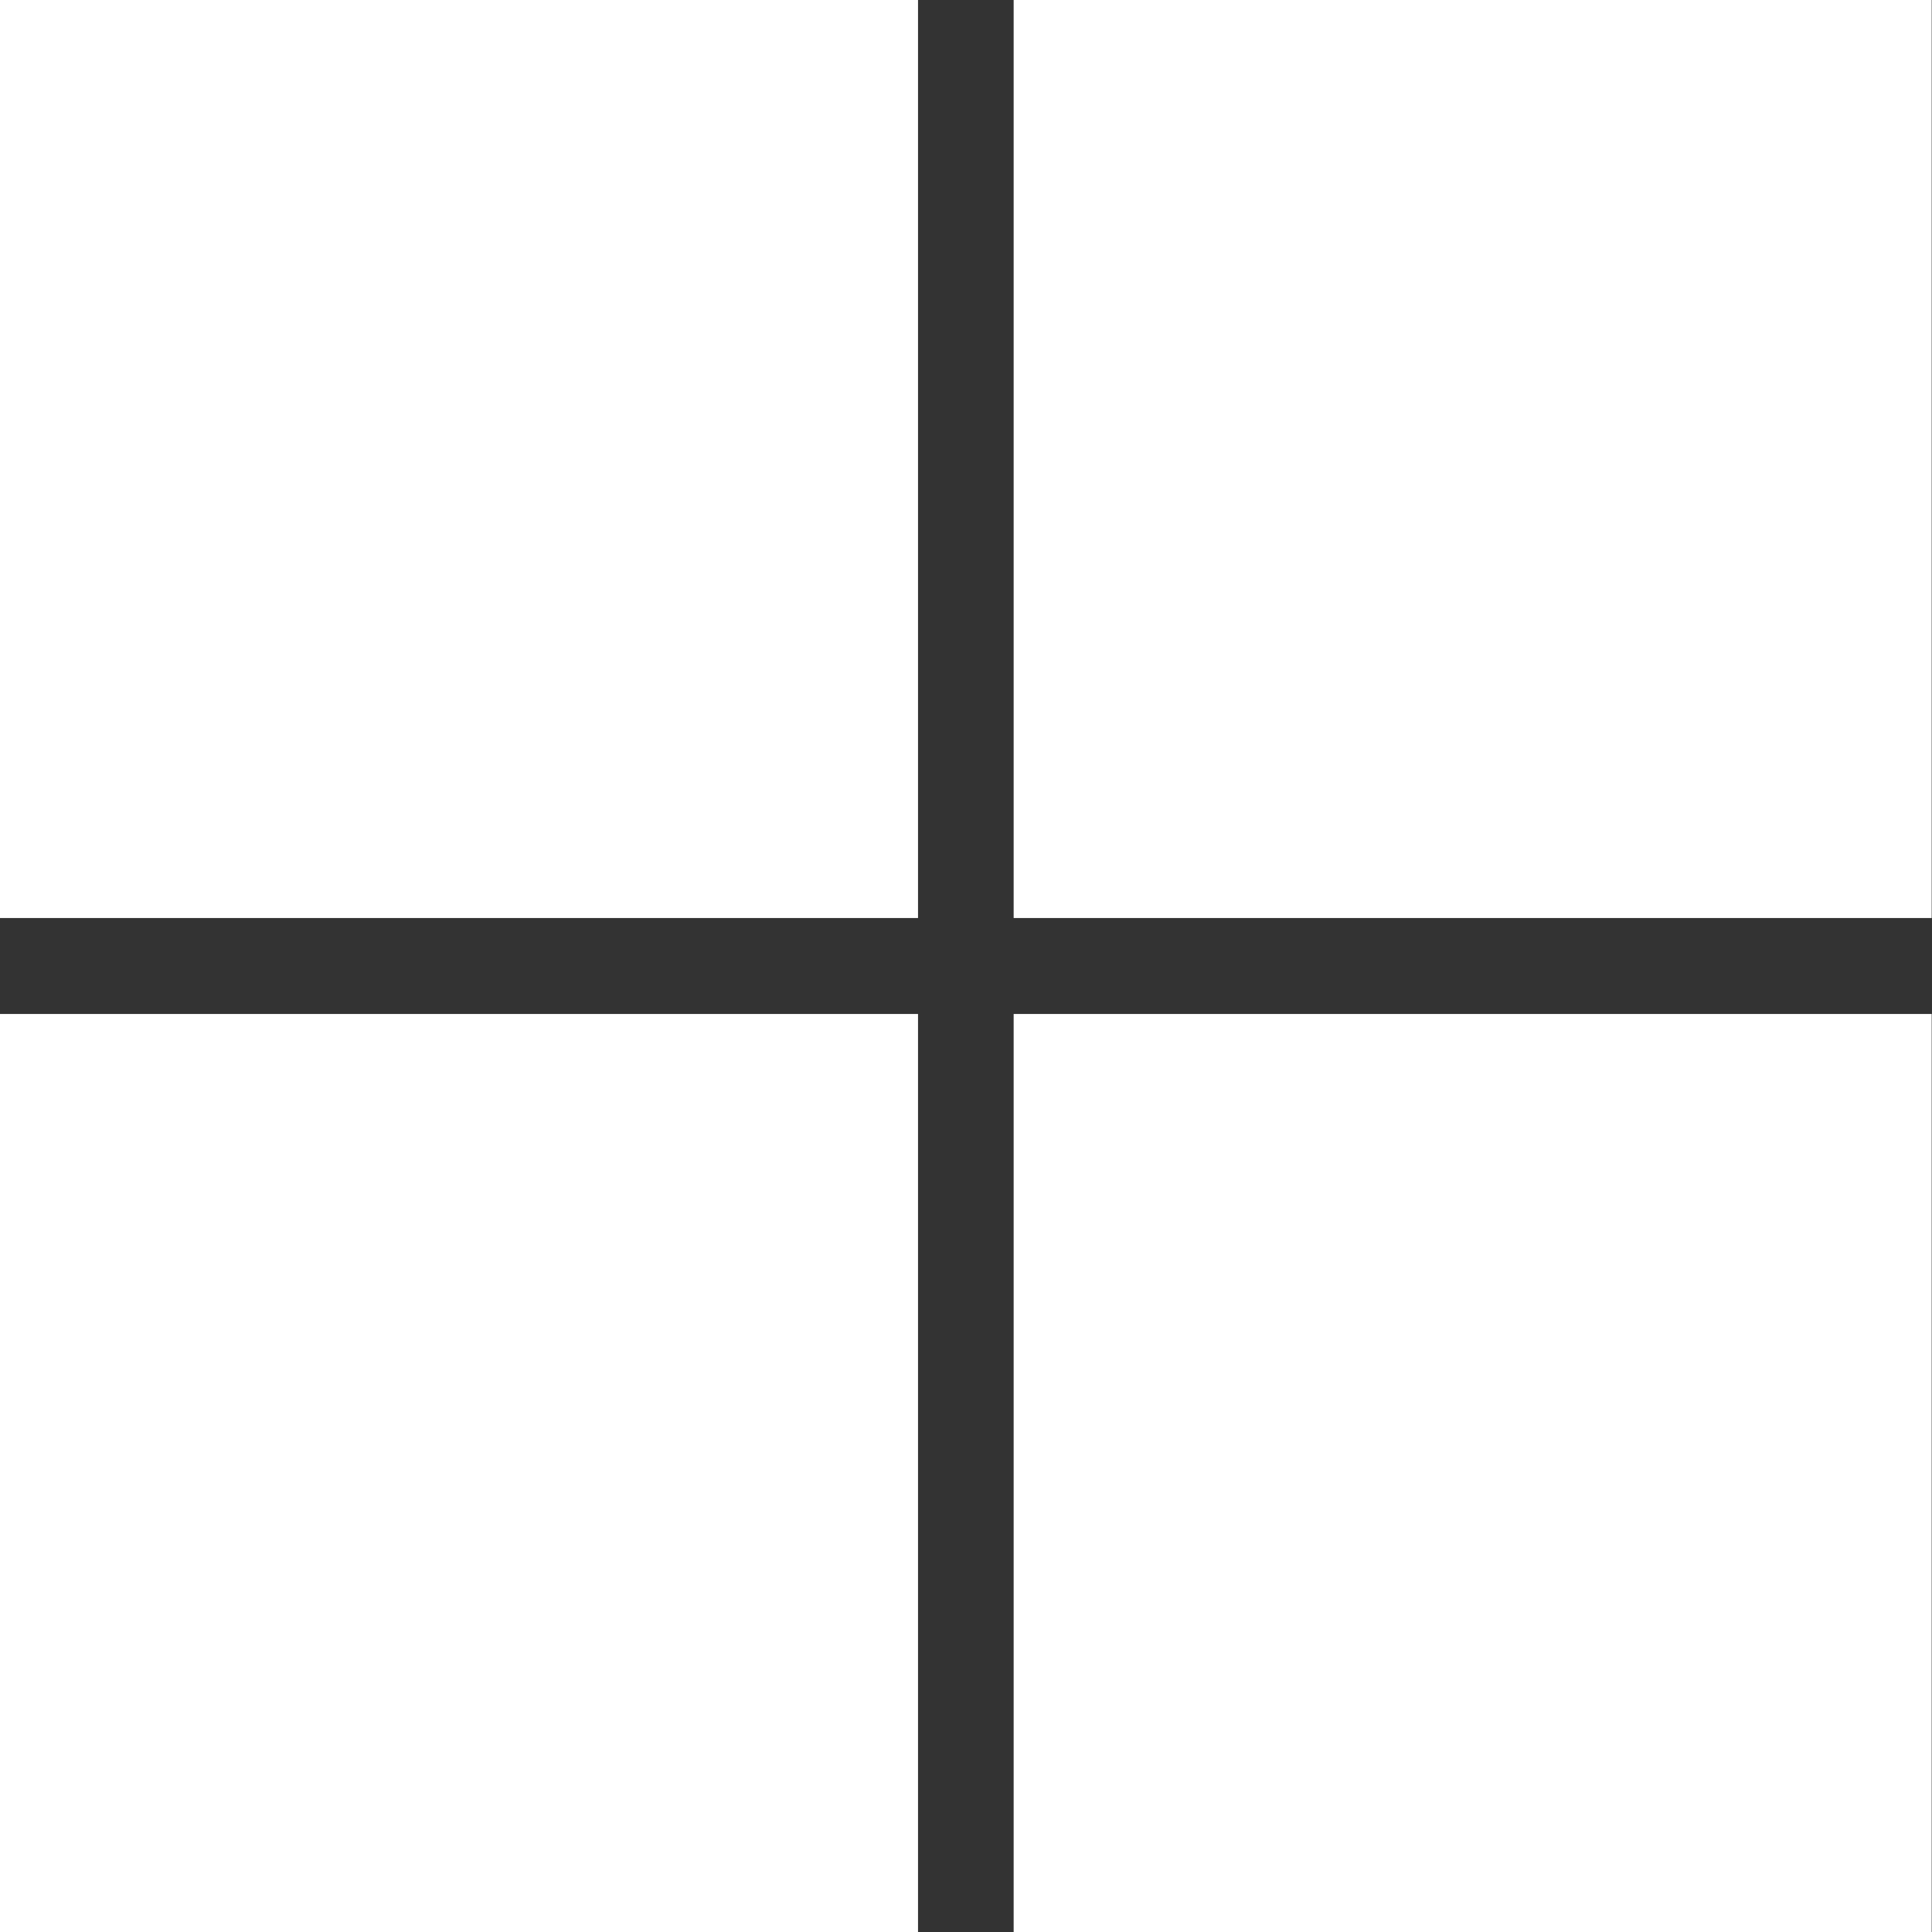
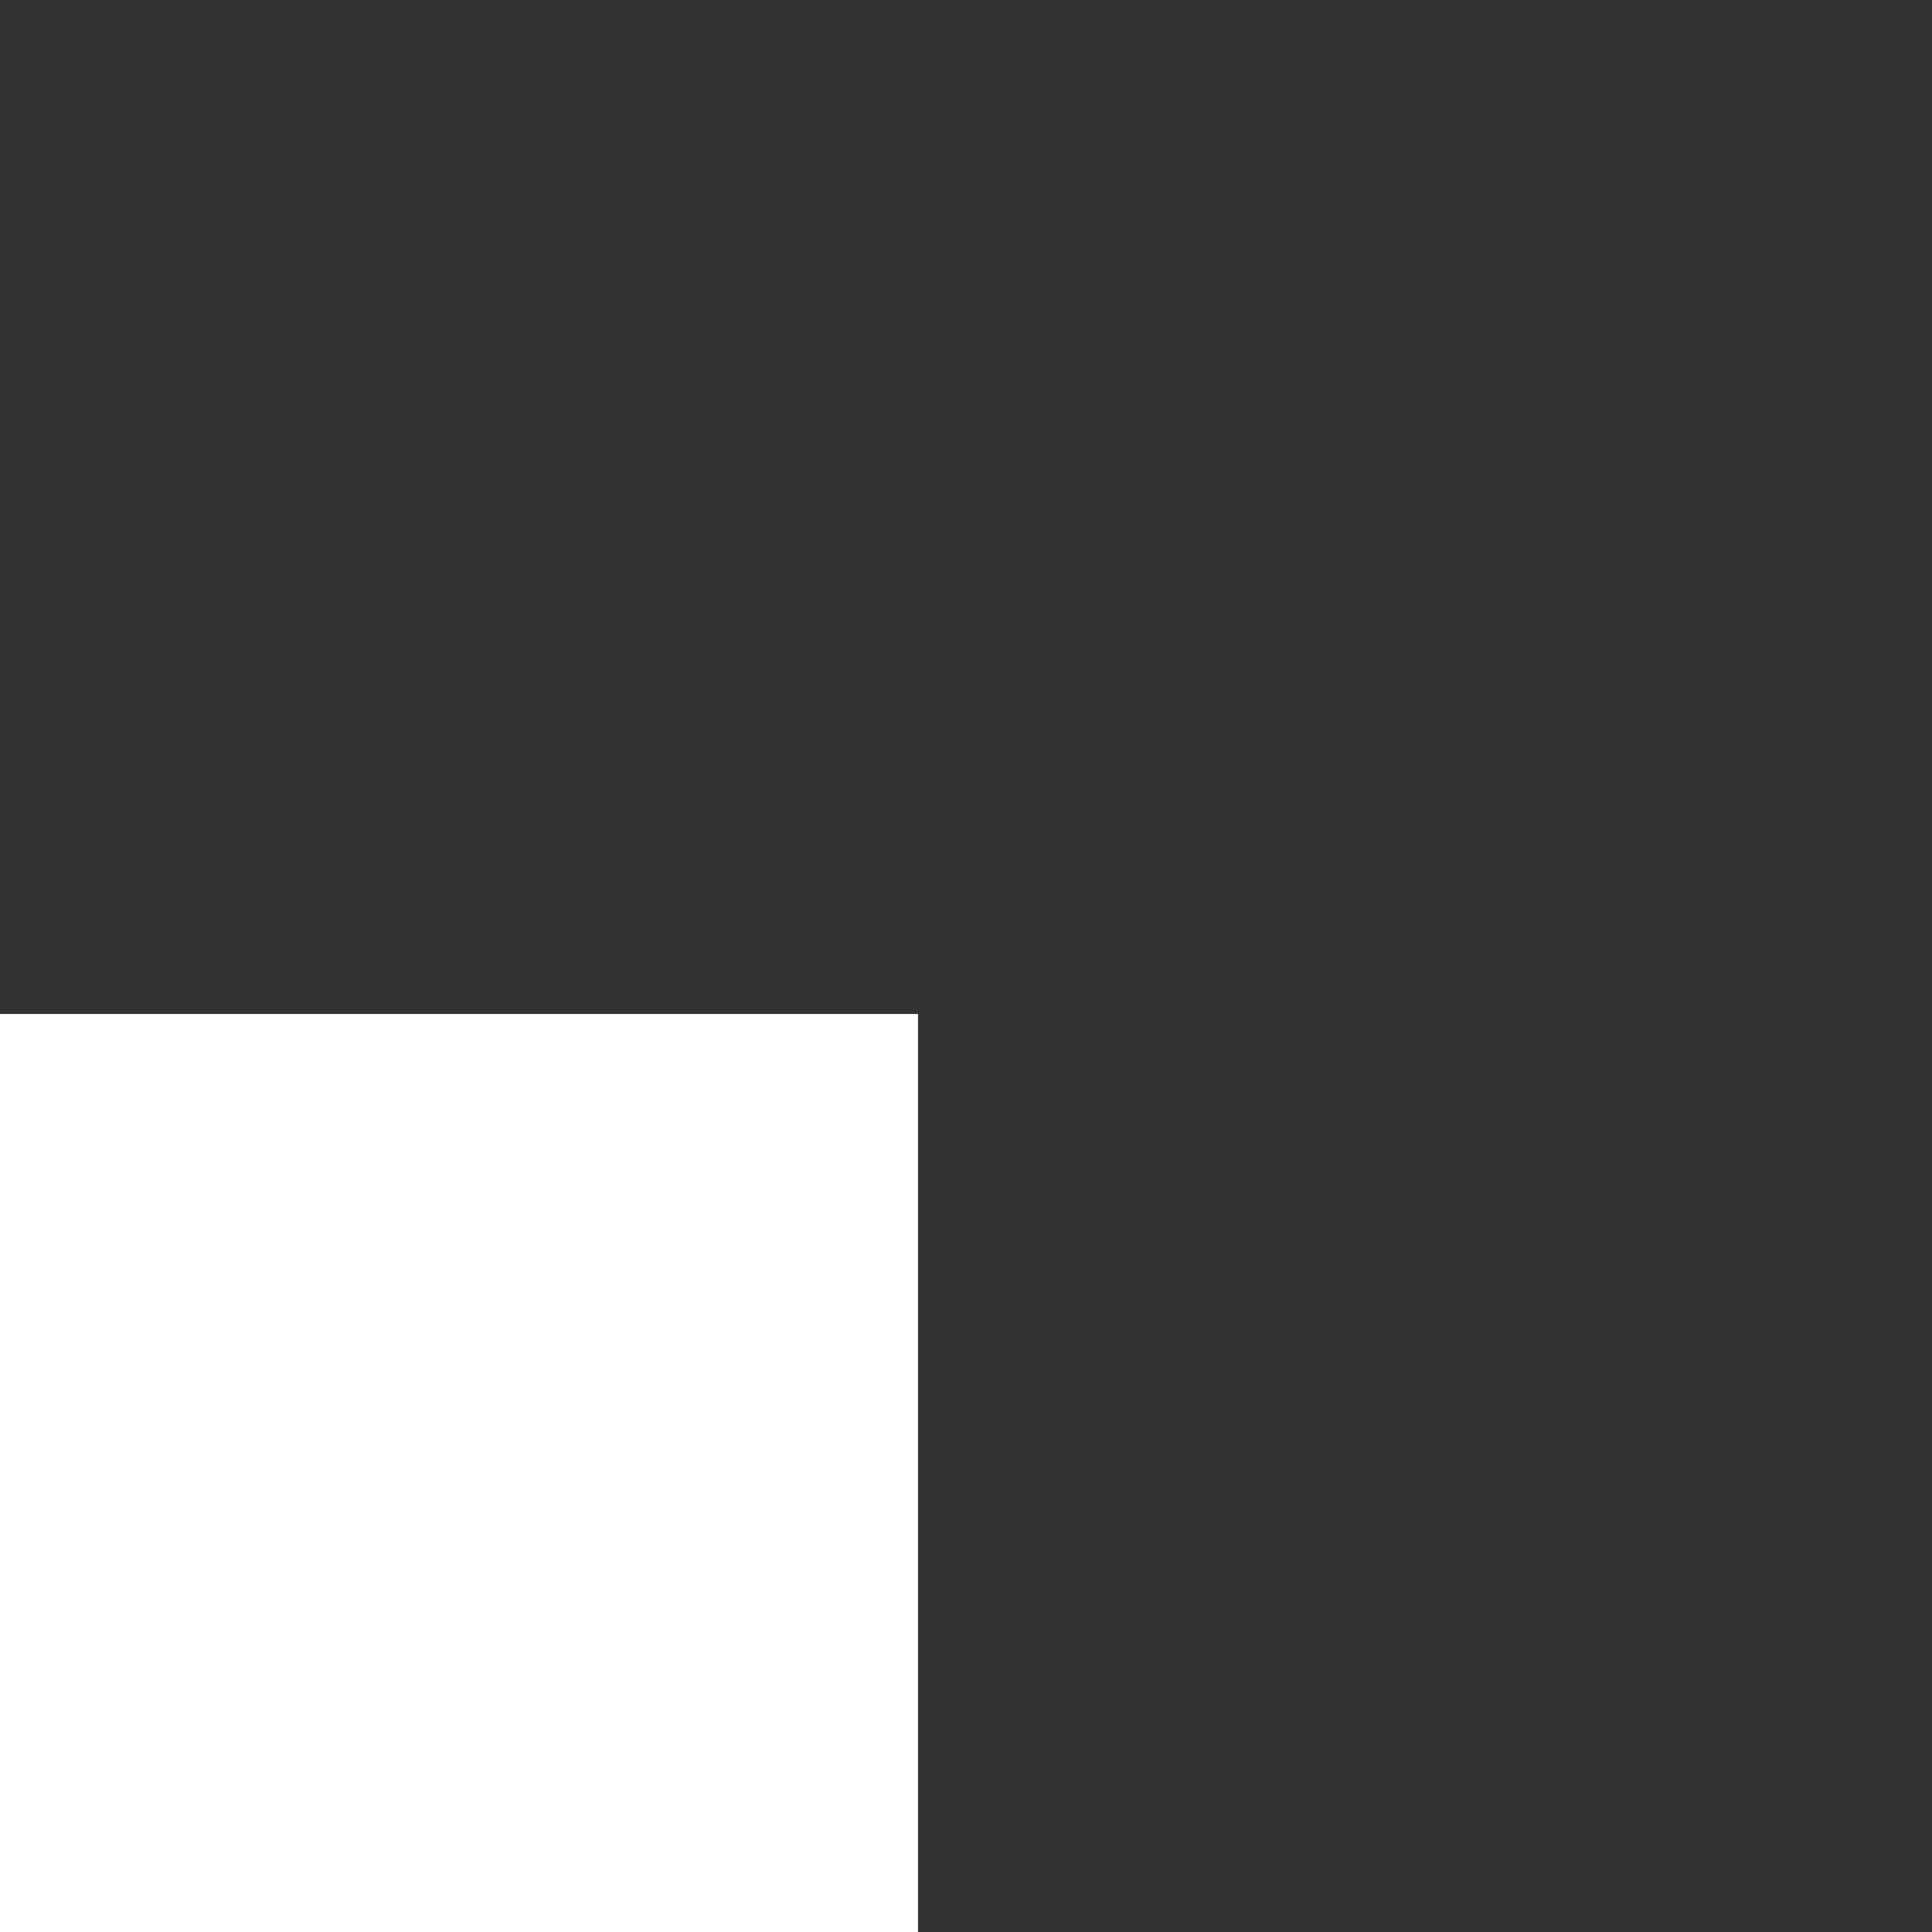
<svg xmlns="http://www.w3.org/2000/svg" width="24" height="24" viewBox="0 0 24 24" fill="none">
  <rect x="0" y="0" width="24" height="24" fill="#333333" stroke="none" />
-   <path d="M11.404 11.404H0V0H11.404V11.404Z" fill="white" />
-   <path d="M23.996 11.404H12.592V0H23.996V11.404Z" fill="white" />
-   <path d="M11.404 24H0V12.596H11.404V24Z" fill="white" />
-   <path d="M23.996 24H12.592V12.596H23.996V24Z" fill="white" />
+   <path d="M11.404 24H0V12.596H11.404V24" fill="white" />
</svg>